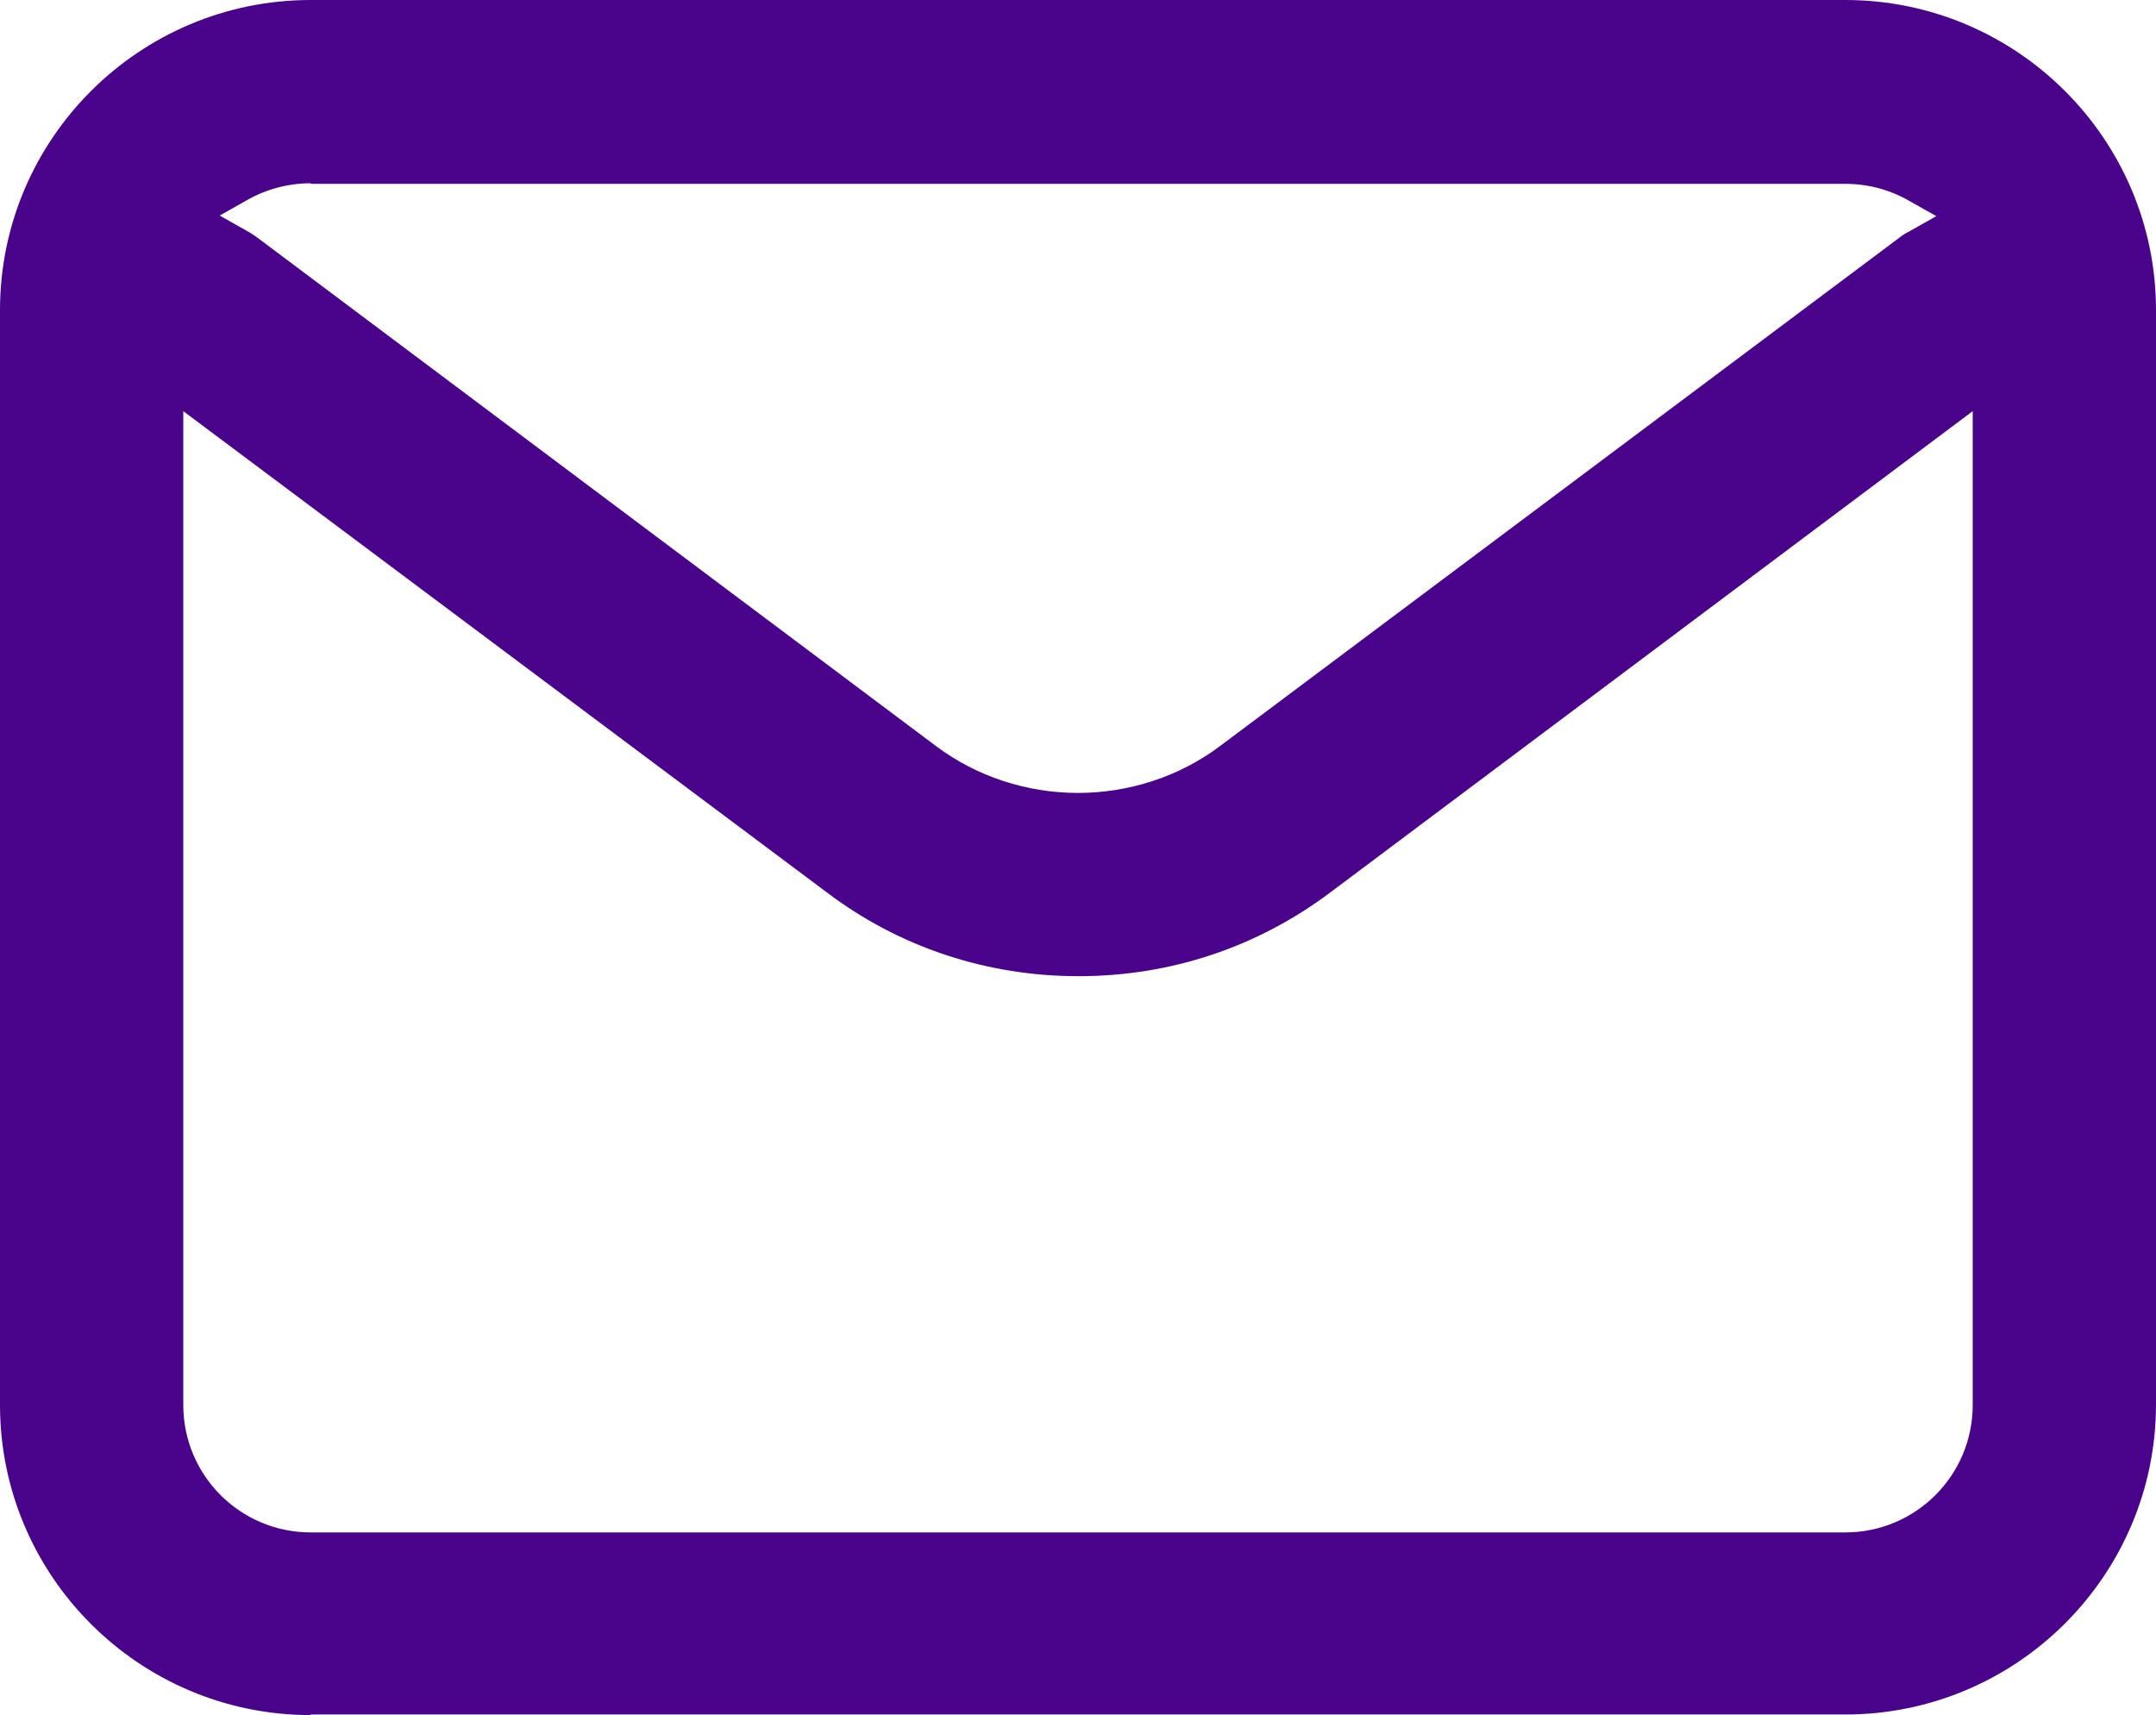
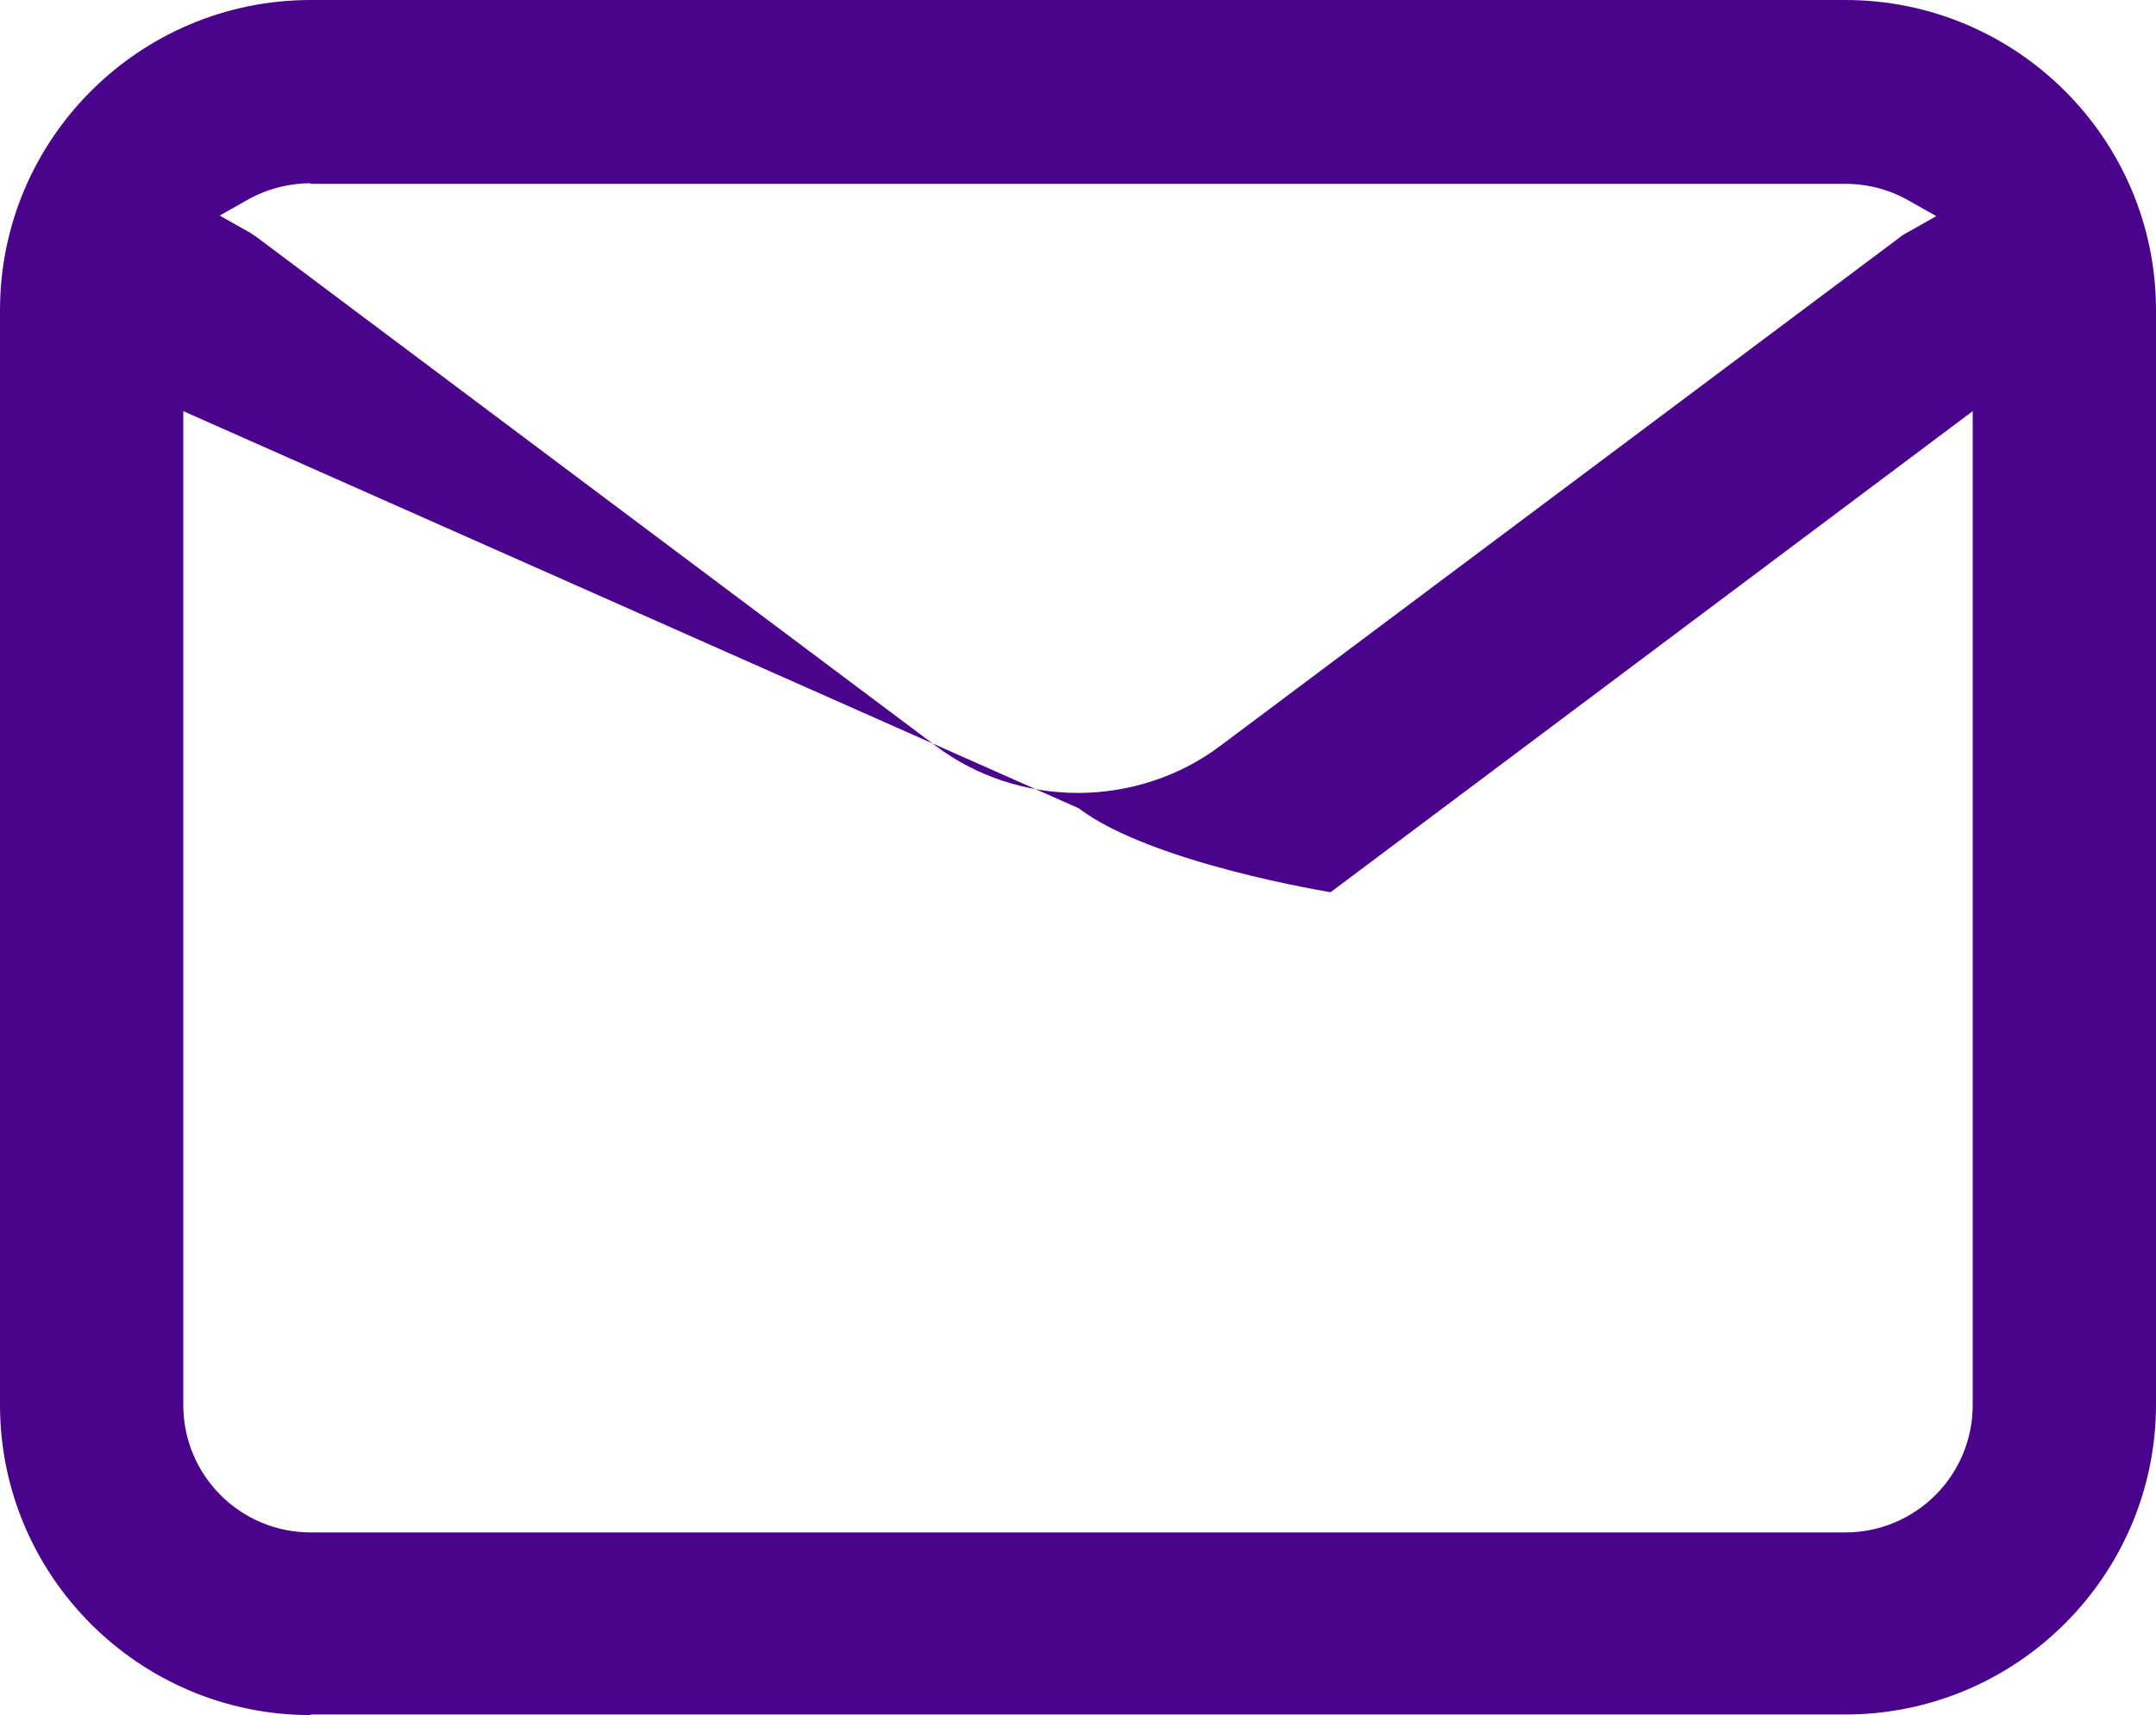
<svg xmlns="http://www.w3.org/2000/svg" viewBox="0 0 367 292">
-   <path d="M52.9 292C23.7 292 0 268.3 0 239.2V52.8C0 23.7 23.7 0 52.9 0h261.2C343.3 0 367 23.7 367 52.8v186.3c0 29.1-23.7 52.8-52.9 52.8H52.9zm-21.7-52.8c0 12 9.7 21.7 21.7 21.7h261.2c12 0 21.7-9.7 21.7-21.7V70l-109.3 81.9c-12.5 9.4-27.3 14.3-42.9 14.3s-30.5-4.9-42.9-14.3L31.2 70v169.2zm21.7-208c-3.8 0-7.6 1-10.9 2.9l-4.6 2.6 4.6 2.6c.6.3 1.1.7 1.6 1L159.3 127c6.9 5.2 15.5 8 24.2 8s17.3-2.8 24.2-8l115.7-86.6c.5-.4 1-.7 1.6-1l4.6-2.6-4.6-2.6c-3.3-1.9-7-2.9-10.9-2.9H52.9z" fill="#4a048b" />
+   <path d="M52.9 292C23.7 292 0 268.3 0 239.2V52.8C0 23.7 23.7 0 52.9 0h261.2C343.3 0 367 23.7 367 52.8v186.3c0 29.1-23.7 52.8-52.9 52.8H52.9zm-21.7-52.8c0 12 9.7 21.7 21.7 21.7h261.2c12 0 21.7-9.7 21.7-21.7V70l-109.3 81.9s-30.5-4.9-42.9-14.3L31.2 70v169.2zm21.7-208c-3.8 0-7.6 1-10.9 2.9l-4.6 2.6 4.6 2.6c.6.3 1.1.7 1.6 1L159.3 127c6.9 5.2 15.5 8 24.2 8s17.3-2.8 24.2-8l115.7-86.6c.5-.4 1-.7 1.6-1l4.6-2.6-4.6-2.6c-3.3-1.9-7-2.9-10.9-2.9H52.9z" fill="#4a048b" />
</svg>